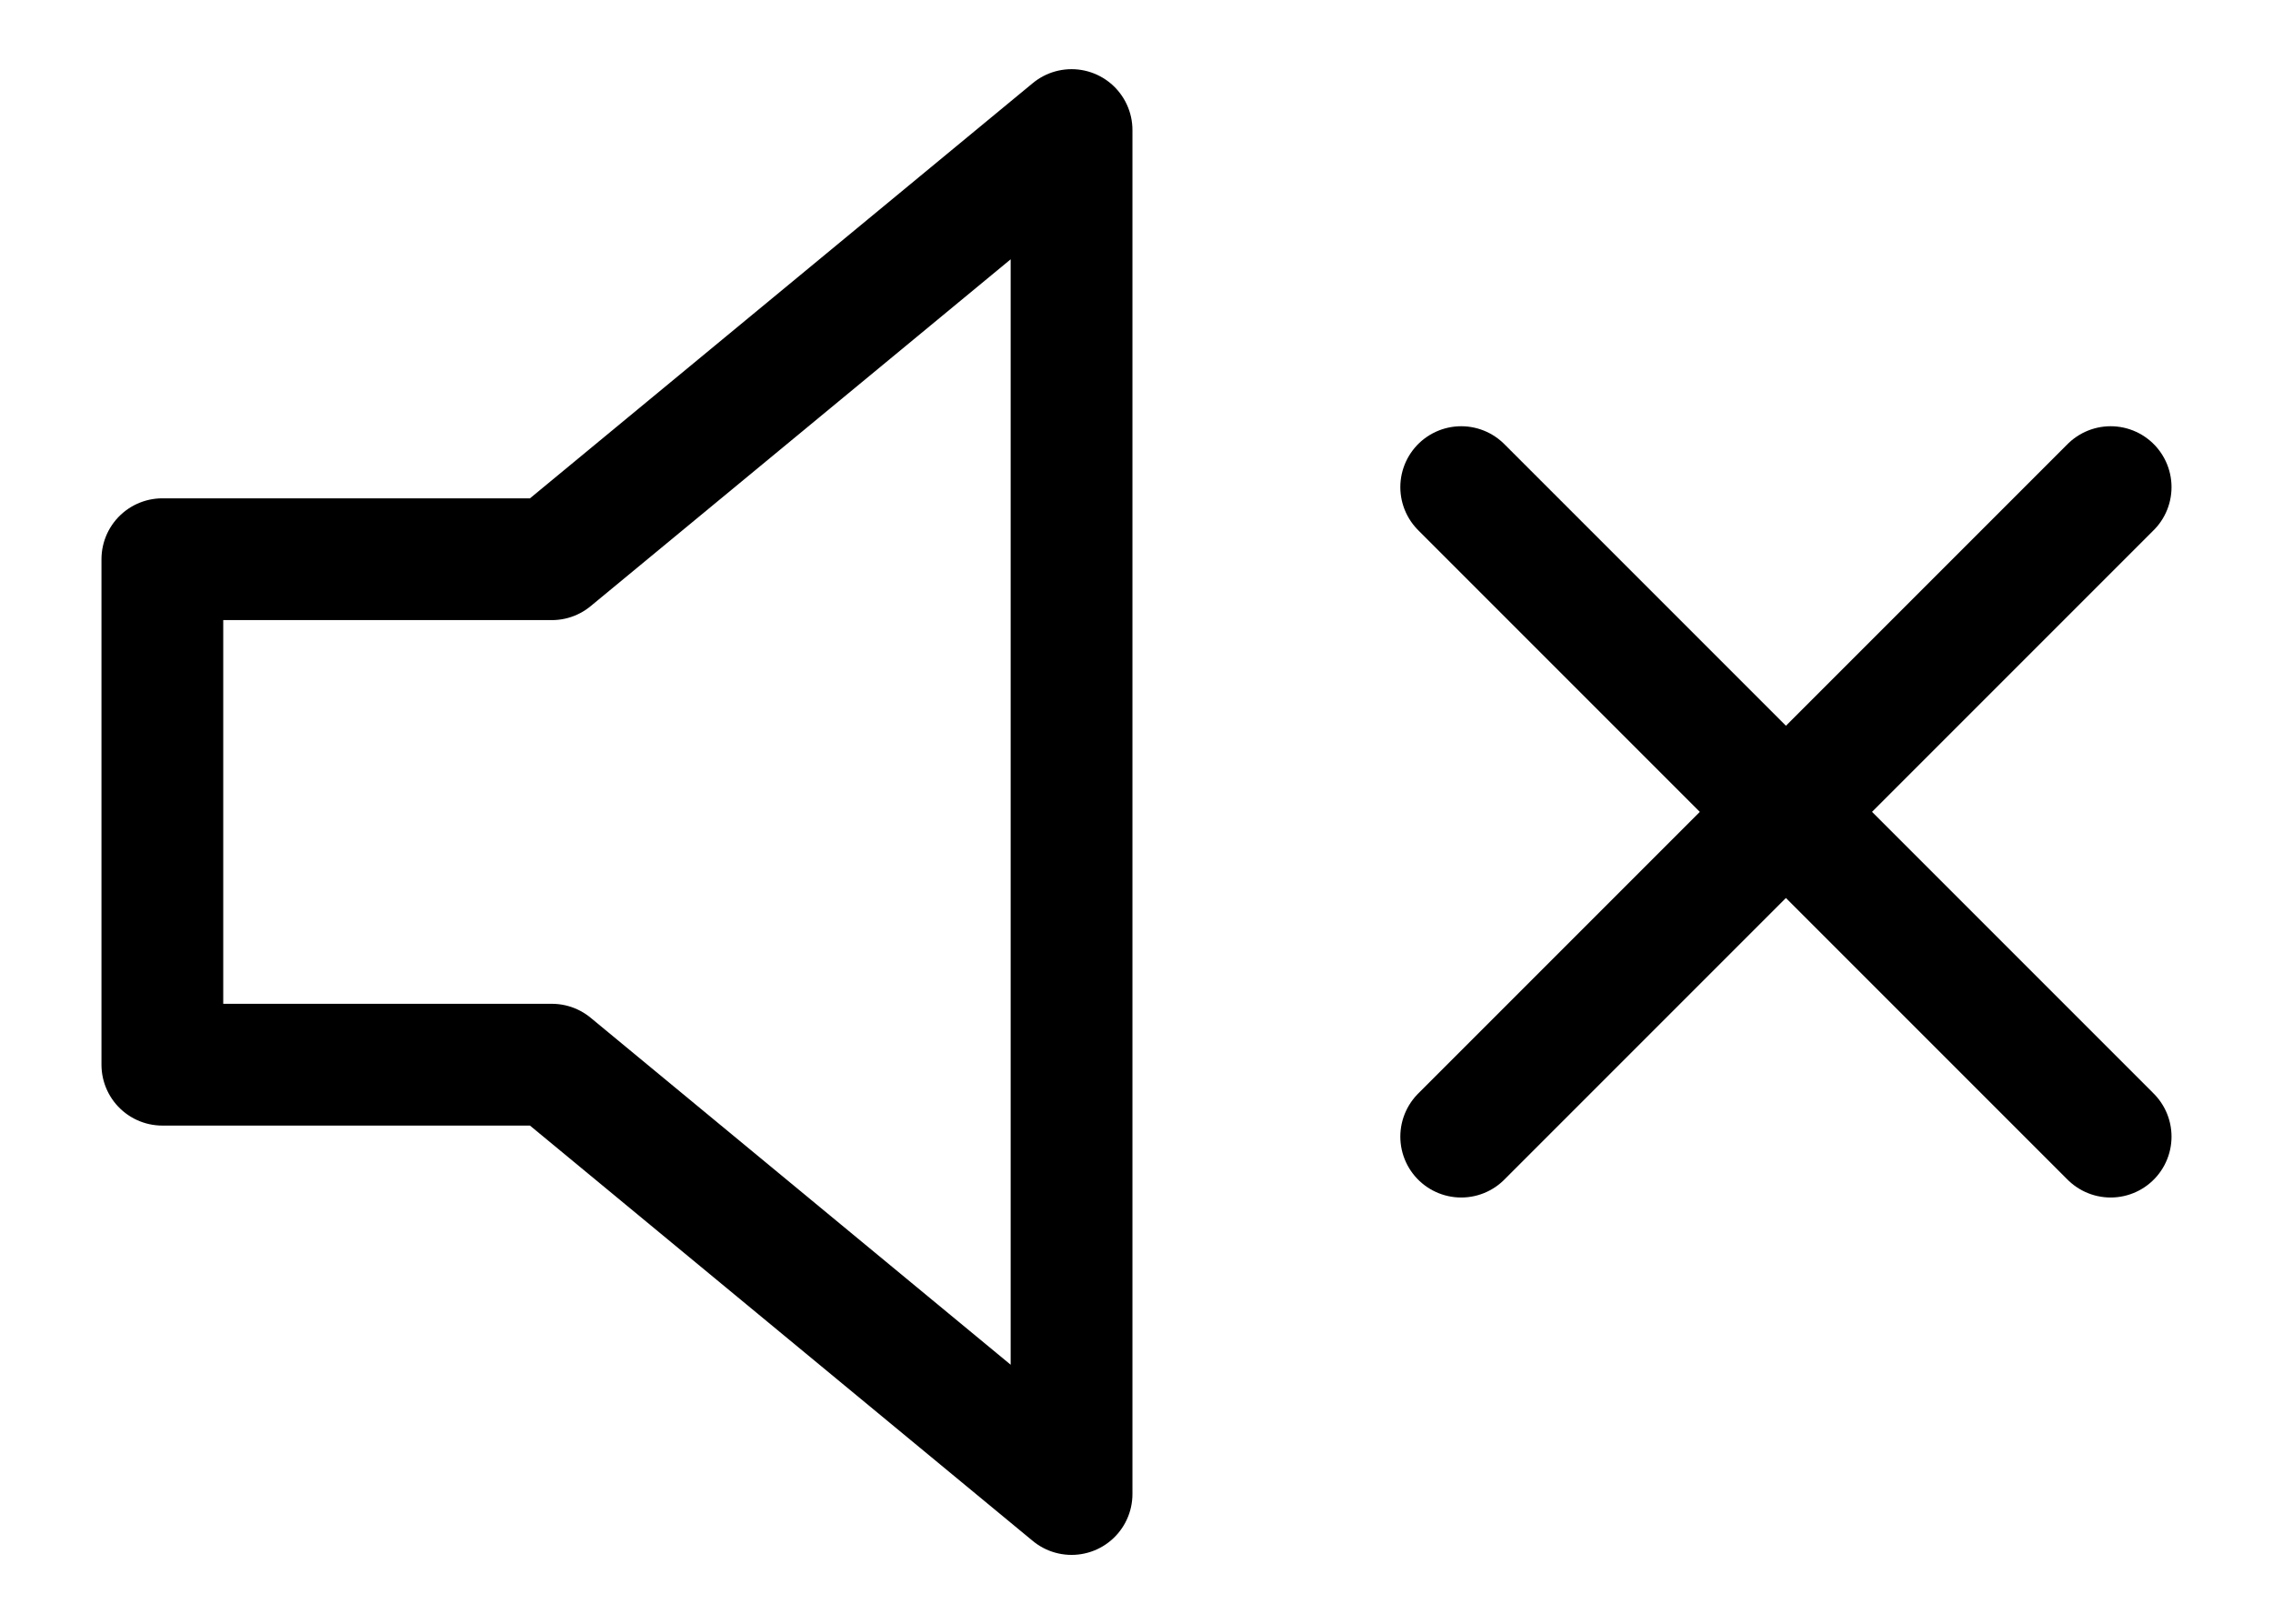
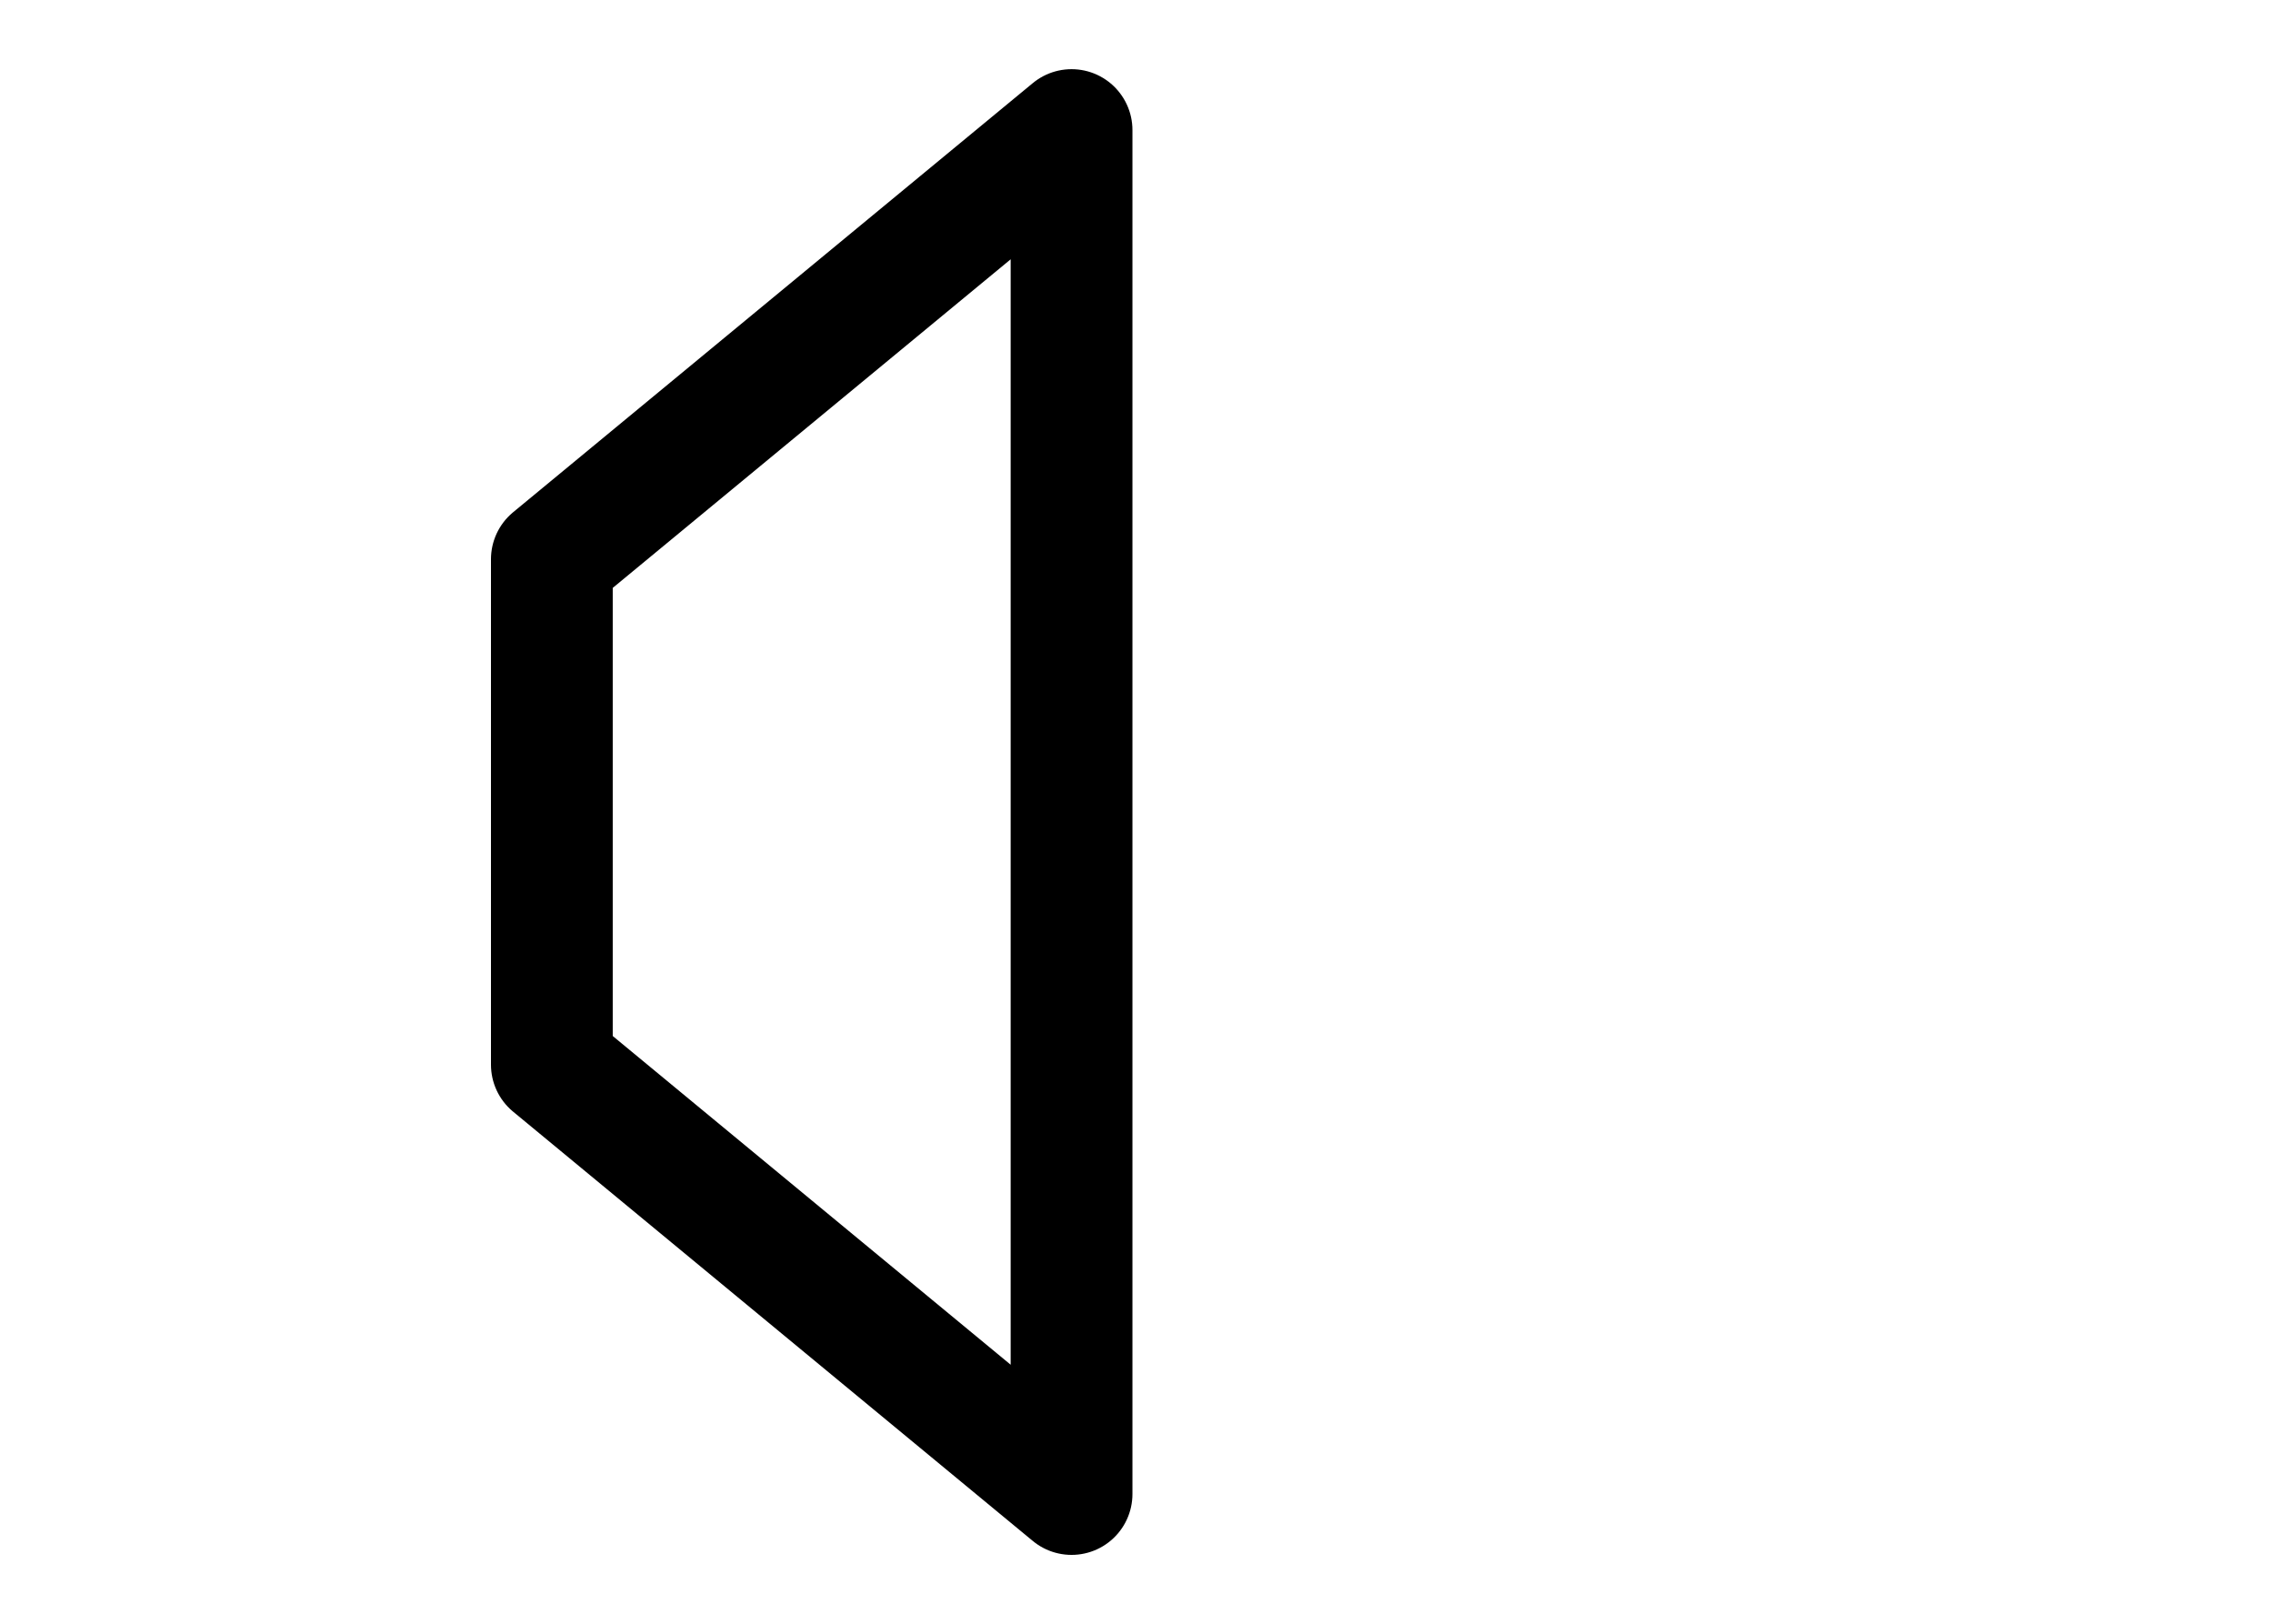
<svg xmlns="http://www.w3.org/2000/svg" width="14" height="10" viewBox="0 0 14 10" fill="none">
-   <path d="M3.399 3.444H1V6.557H3.399L6.6 9.201V0.801L3.399 3.444Z" stroke="black" stroke-width="0.75" stroke-miterlimit="10" stroke-linecap="round" stroke-linejoin="round" />
-   <path d="M9 3L13 7" stroke="black" stroke-width="0.75" stroke-miterlimit="10" stroke-linecap="round" />
-   <path d="M9 7L13 3" stroke="black" stroke-width="0.75" stroke-miterlimit="10" stroke-linecap="round" />
+   <path d="M3.399 3.444V6.557H3.399L6.6 9.201V0.801L3.399 3.444Z" stroke="black" stroke-width="0.75" stroke-miterlimit="10" stroke-linecap="round" stroke-linejoin="round" />
</svg>